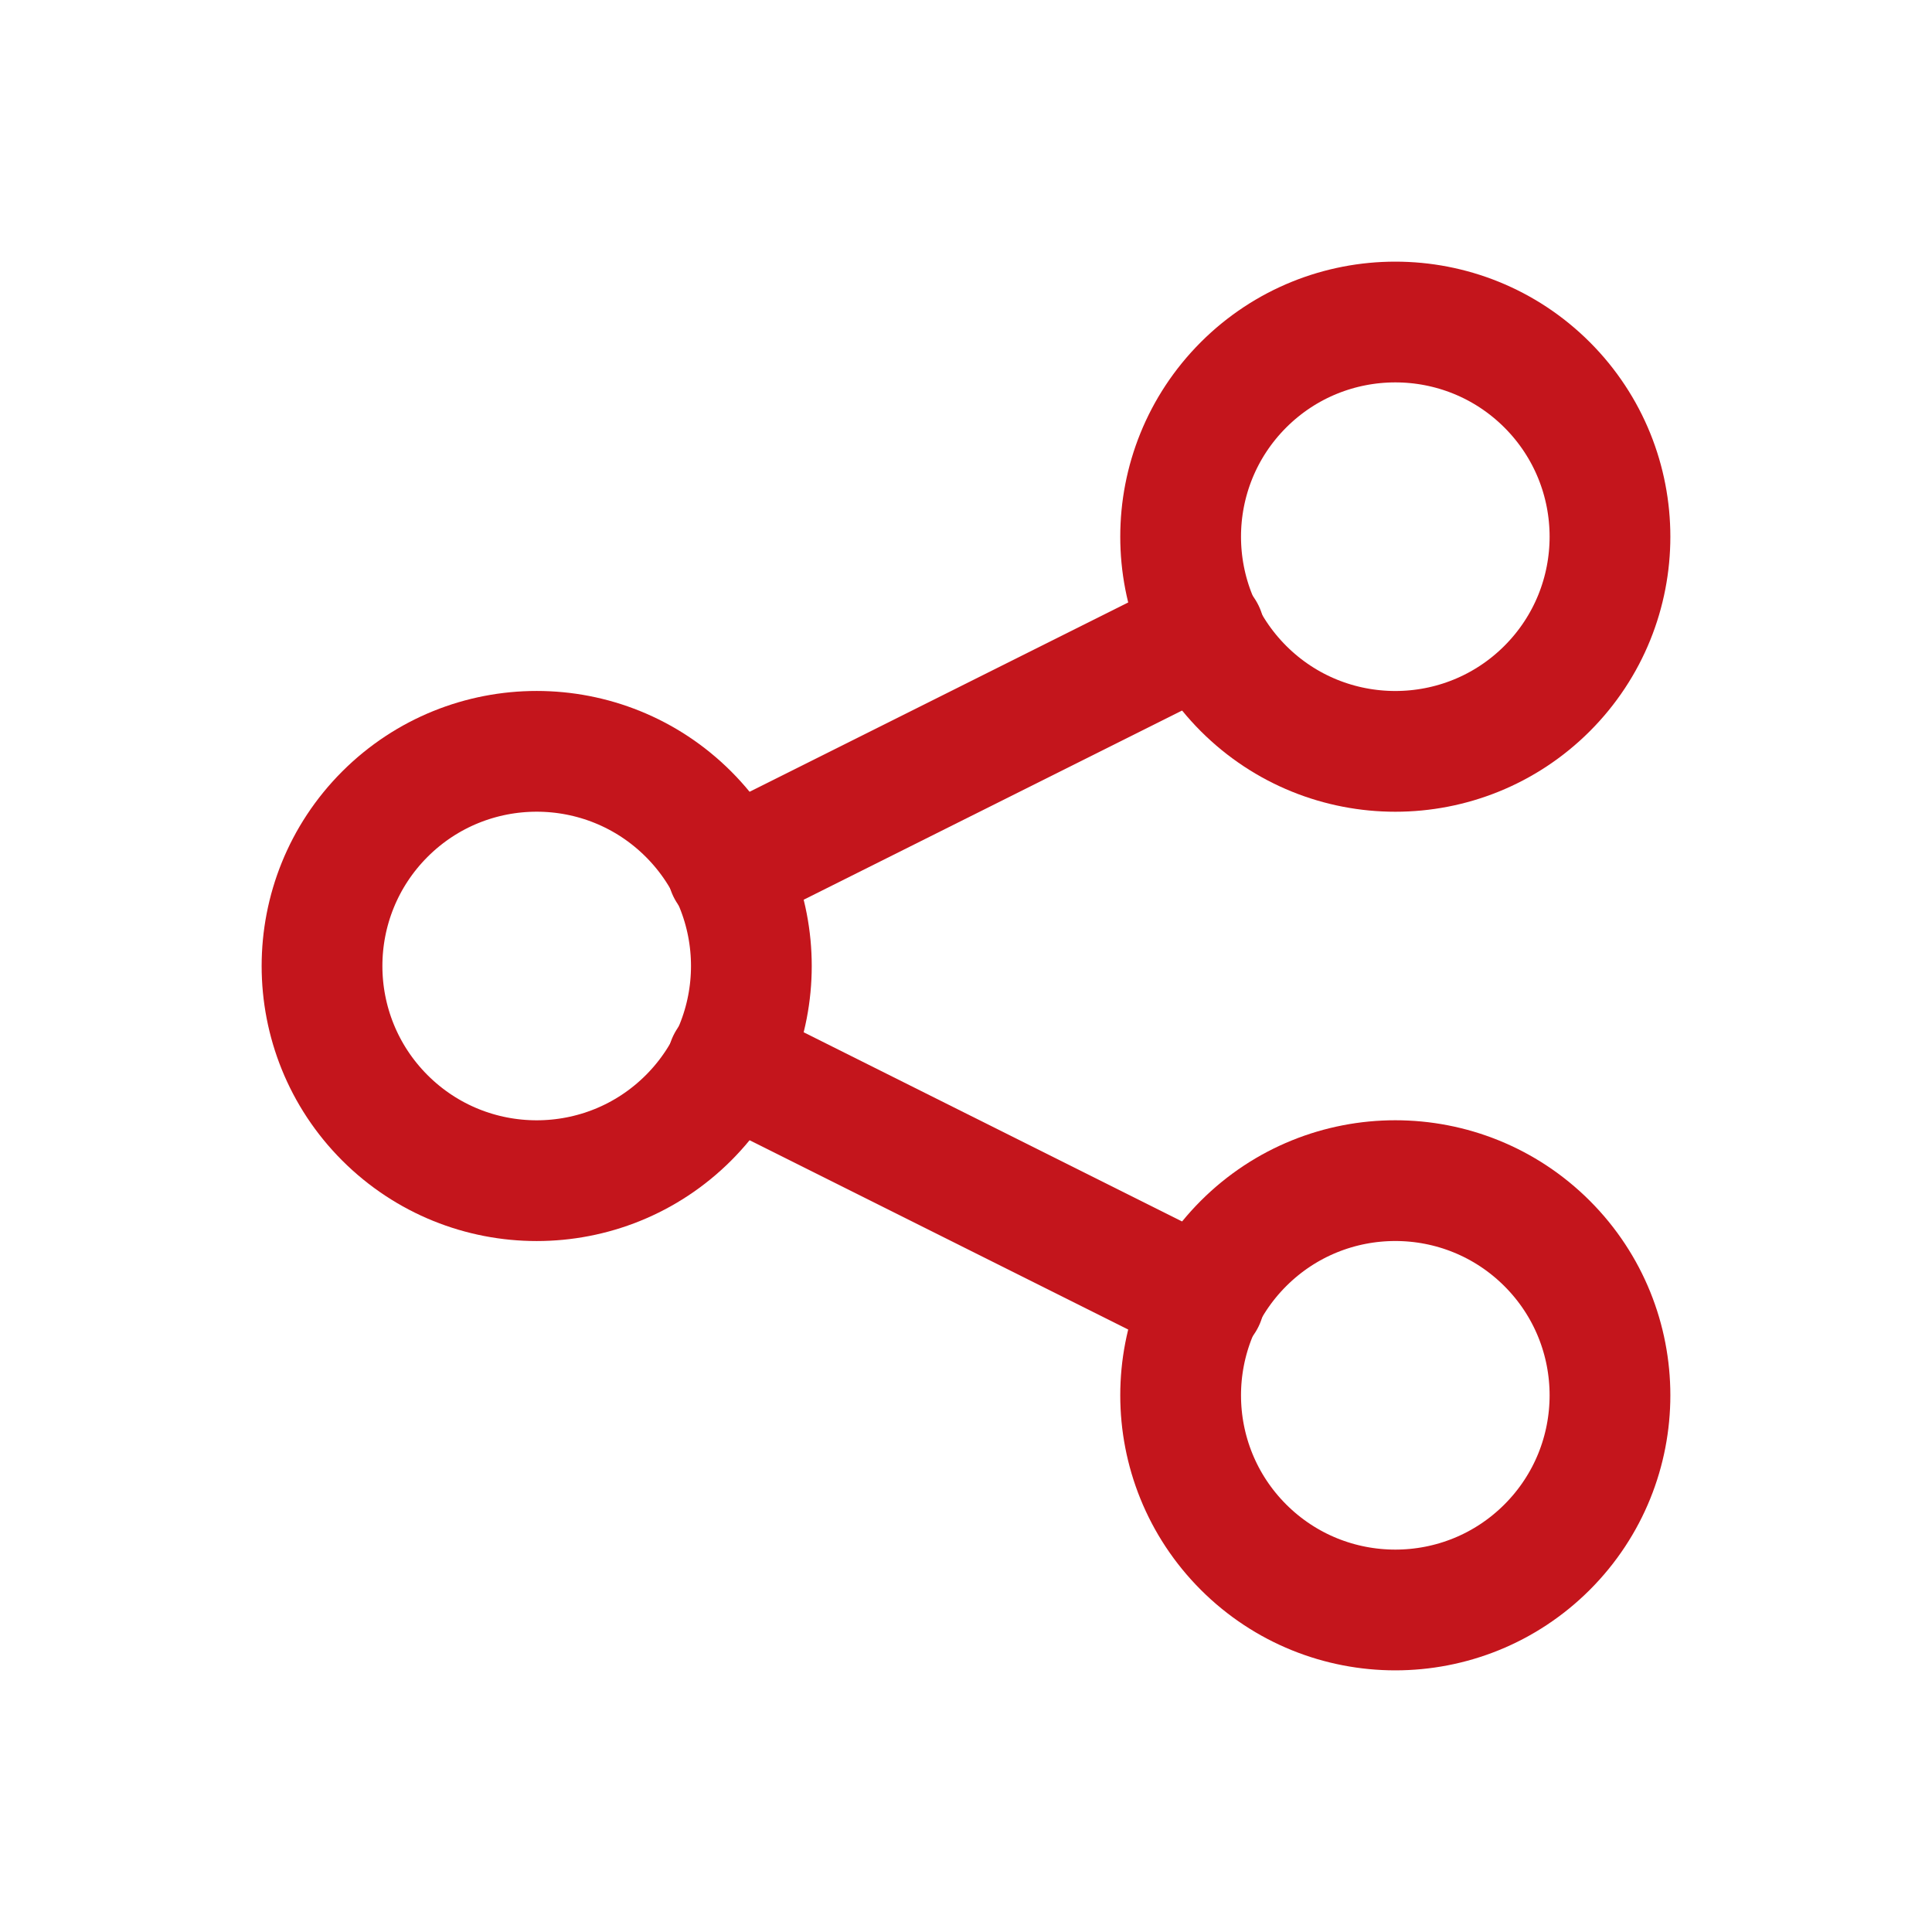
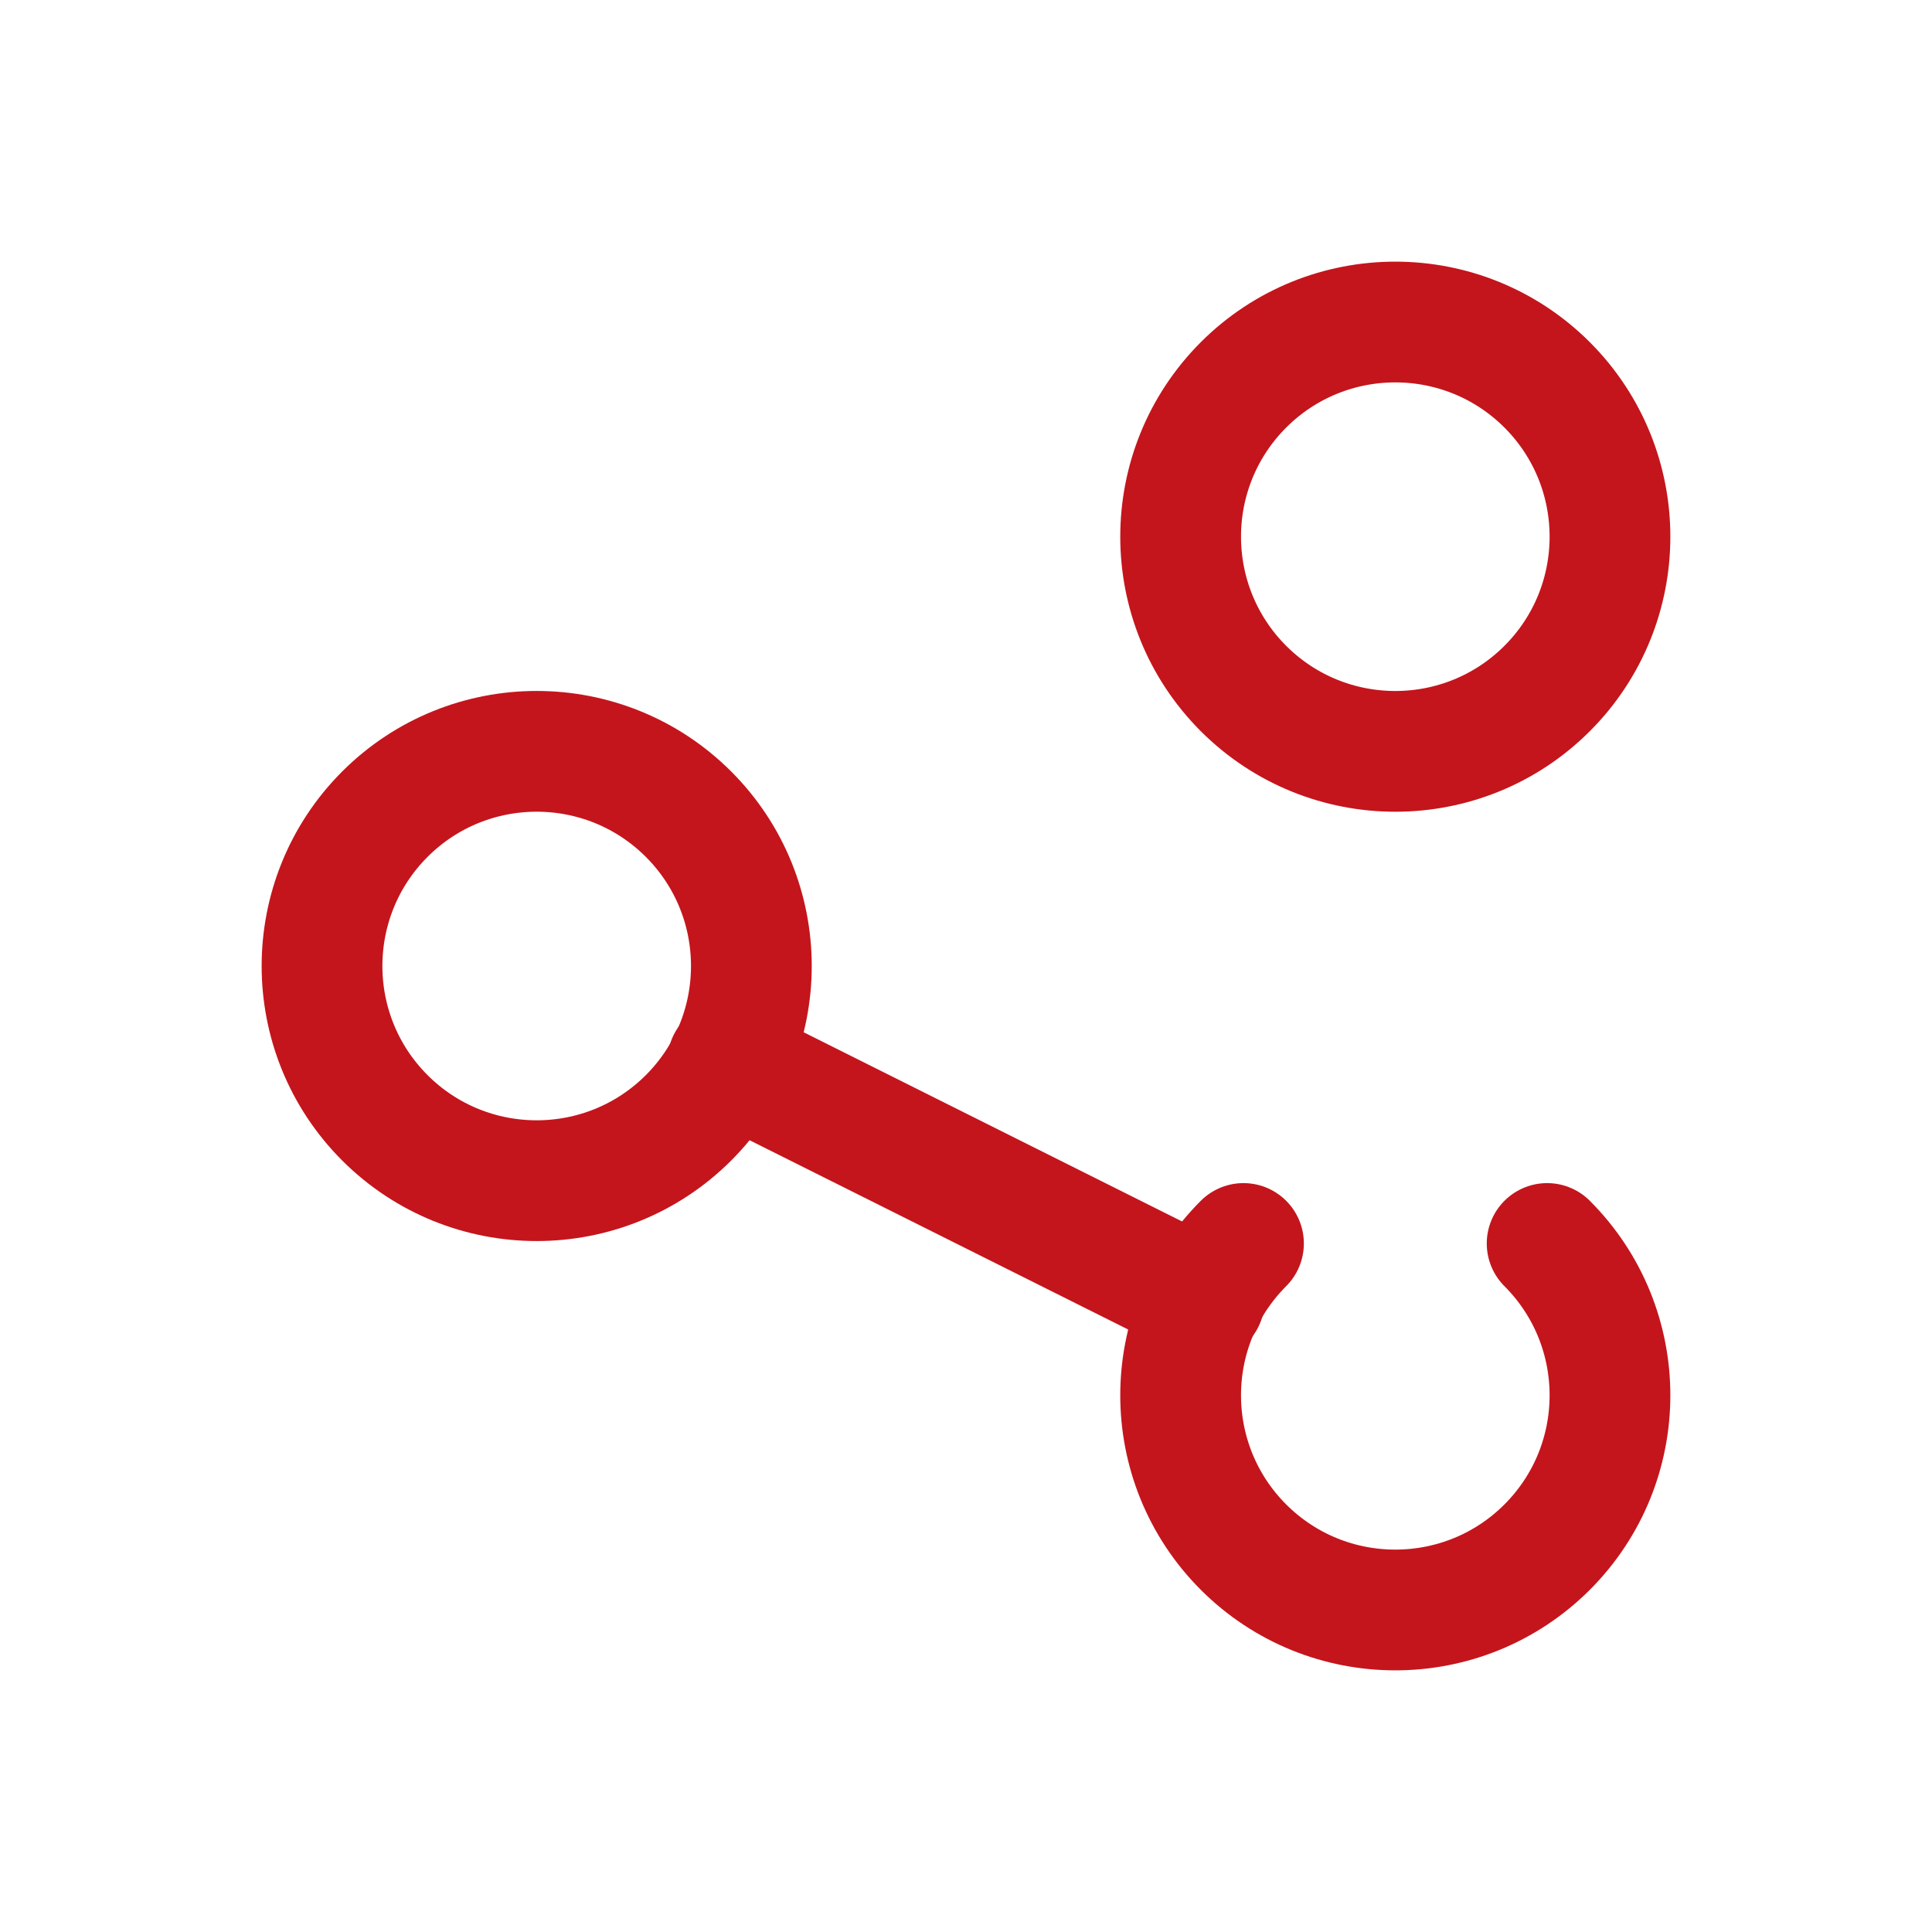
<svg xmlns="http://www.w3.org/2000/svg" width="24" height="24" viewBox="0 0 24 24" fill="none">
  <path d="M8.553 10.114C9.594 11.156 9.594 12.844 8.553 13.886C7.511 14.927 5.823 14.927 4.781 13.886C3.74 12.844 3.74 11.156 4.781 10.114C5.823 9.073 7.511 9.073 8.553 10.114" stroke="#C4151C" stroke-width="1.5" stroke-linecap="round" stroke-linejoin="round" />
  <path d="M19.219 4.781C20.26 5.823 20.26 7.511 19.219 8.553C18.177 9.594 16.489 9.594 15.447 8.553C14.406 7.511 14.406 5.823 15.447 4.781C16.489 3.74 18.177 3.74 19.219 4.781" stroke="#C4151C" stroke-width="1.5" stroke-linecap="round" stroke-linejoin="round" />
-   <path d="M19.219 15.447C20.26 16.489 20.26 18.177 19.219 19.219C18.177 20.26 16.489 20.26 15.447 19.219C14.406 18.177 14.406 16.489 15.447 15.447C16.489 14.406 18.177 14.406 19.219 15.447" stroke="#C4151C" stroke-width="1.5" stroke-linecap="round" stroke-linejoin="round" />
-   <path d="M9.04 10.81L14.96 7.85" stroke="#C4151C" stroke-width="1.5" stroke-linecap="round" stroke-linejoin="round" />
+   <path d="M19.219 15.447C20.26 16.489 20.26 18.177 19.219 19.219C18.177 20.26 16.489 20.26 15.447 19.219C14.406 18.177 14.406 16.489 15.447 15.447" stroke="#C4151C" stroke-width="1.5" stroke-linecap="round" stroke-linejoin="round" />
  <path d="M9.04 13.19L14.96 16.15" stroke="#C4151C" stroke-width="1.5" stroke-linecap="round" stroke-linejoin="round" />
</svg>